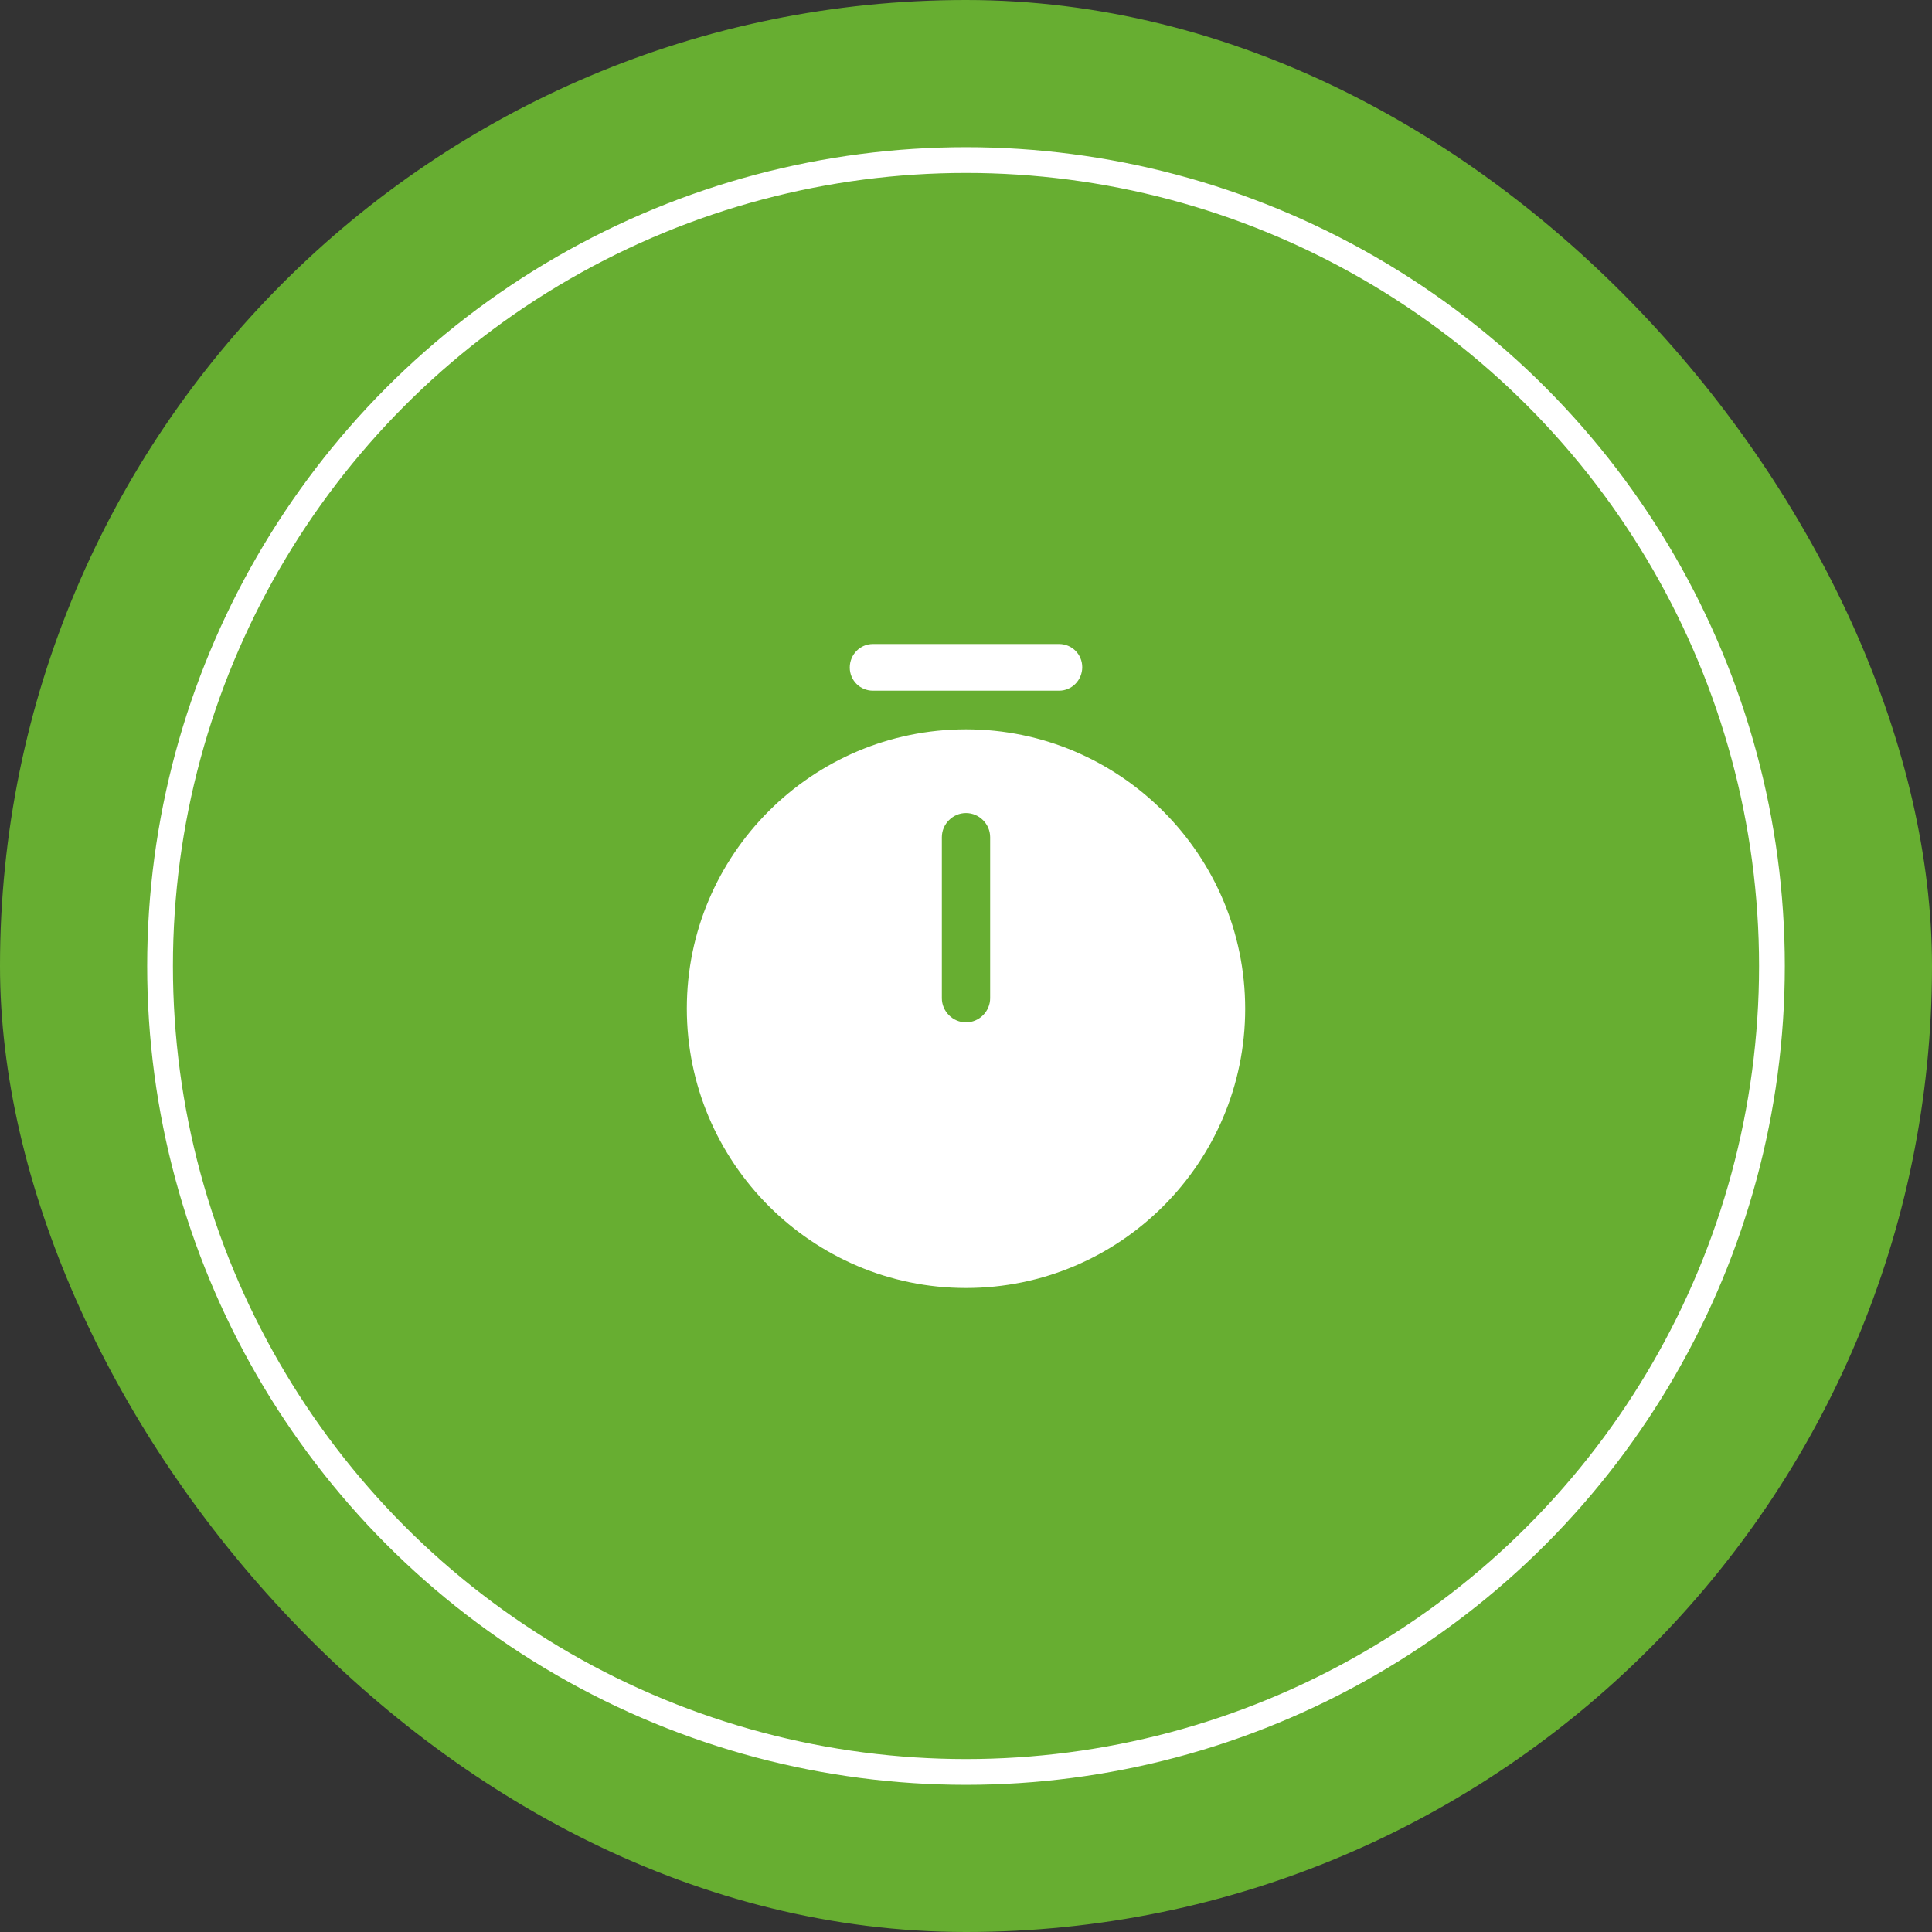
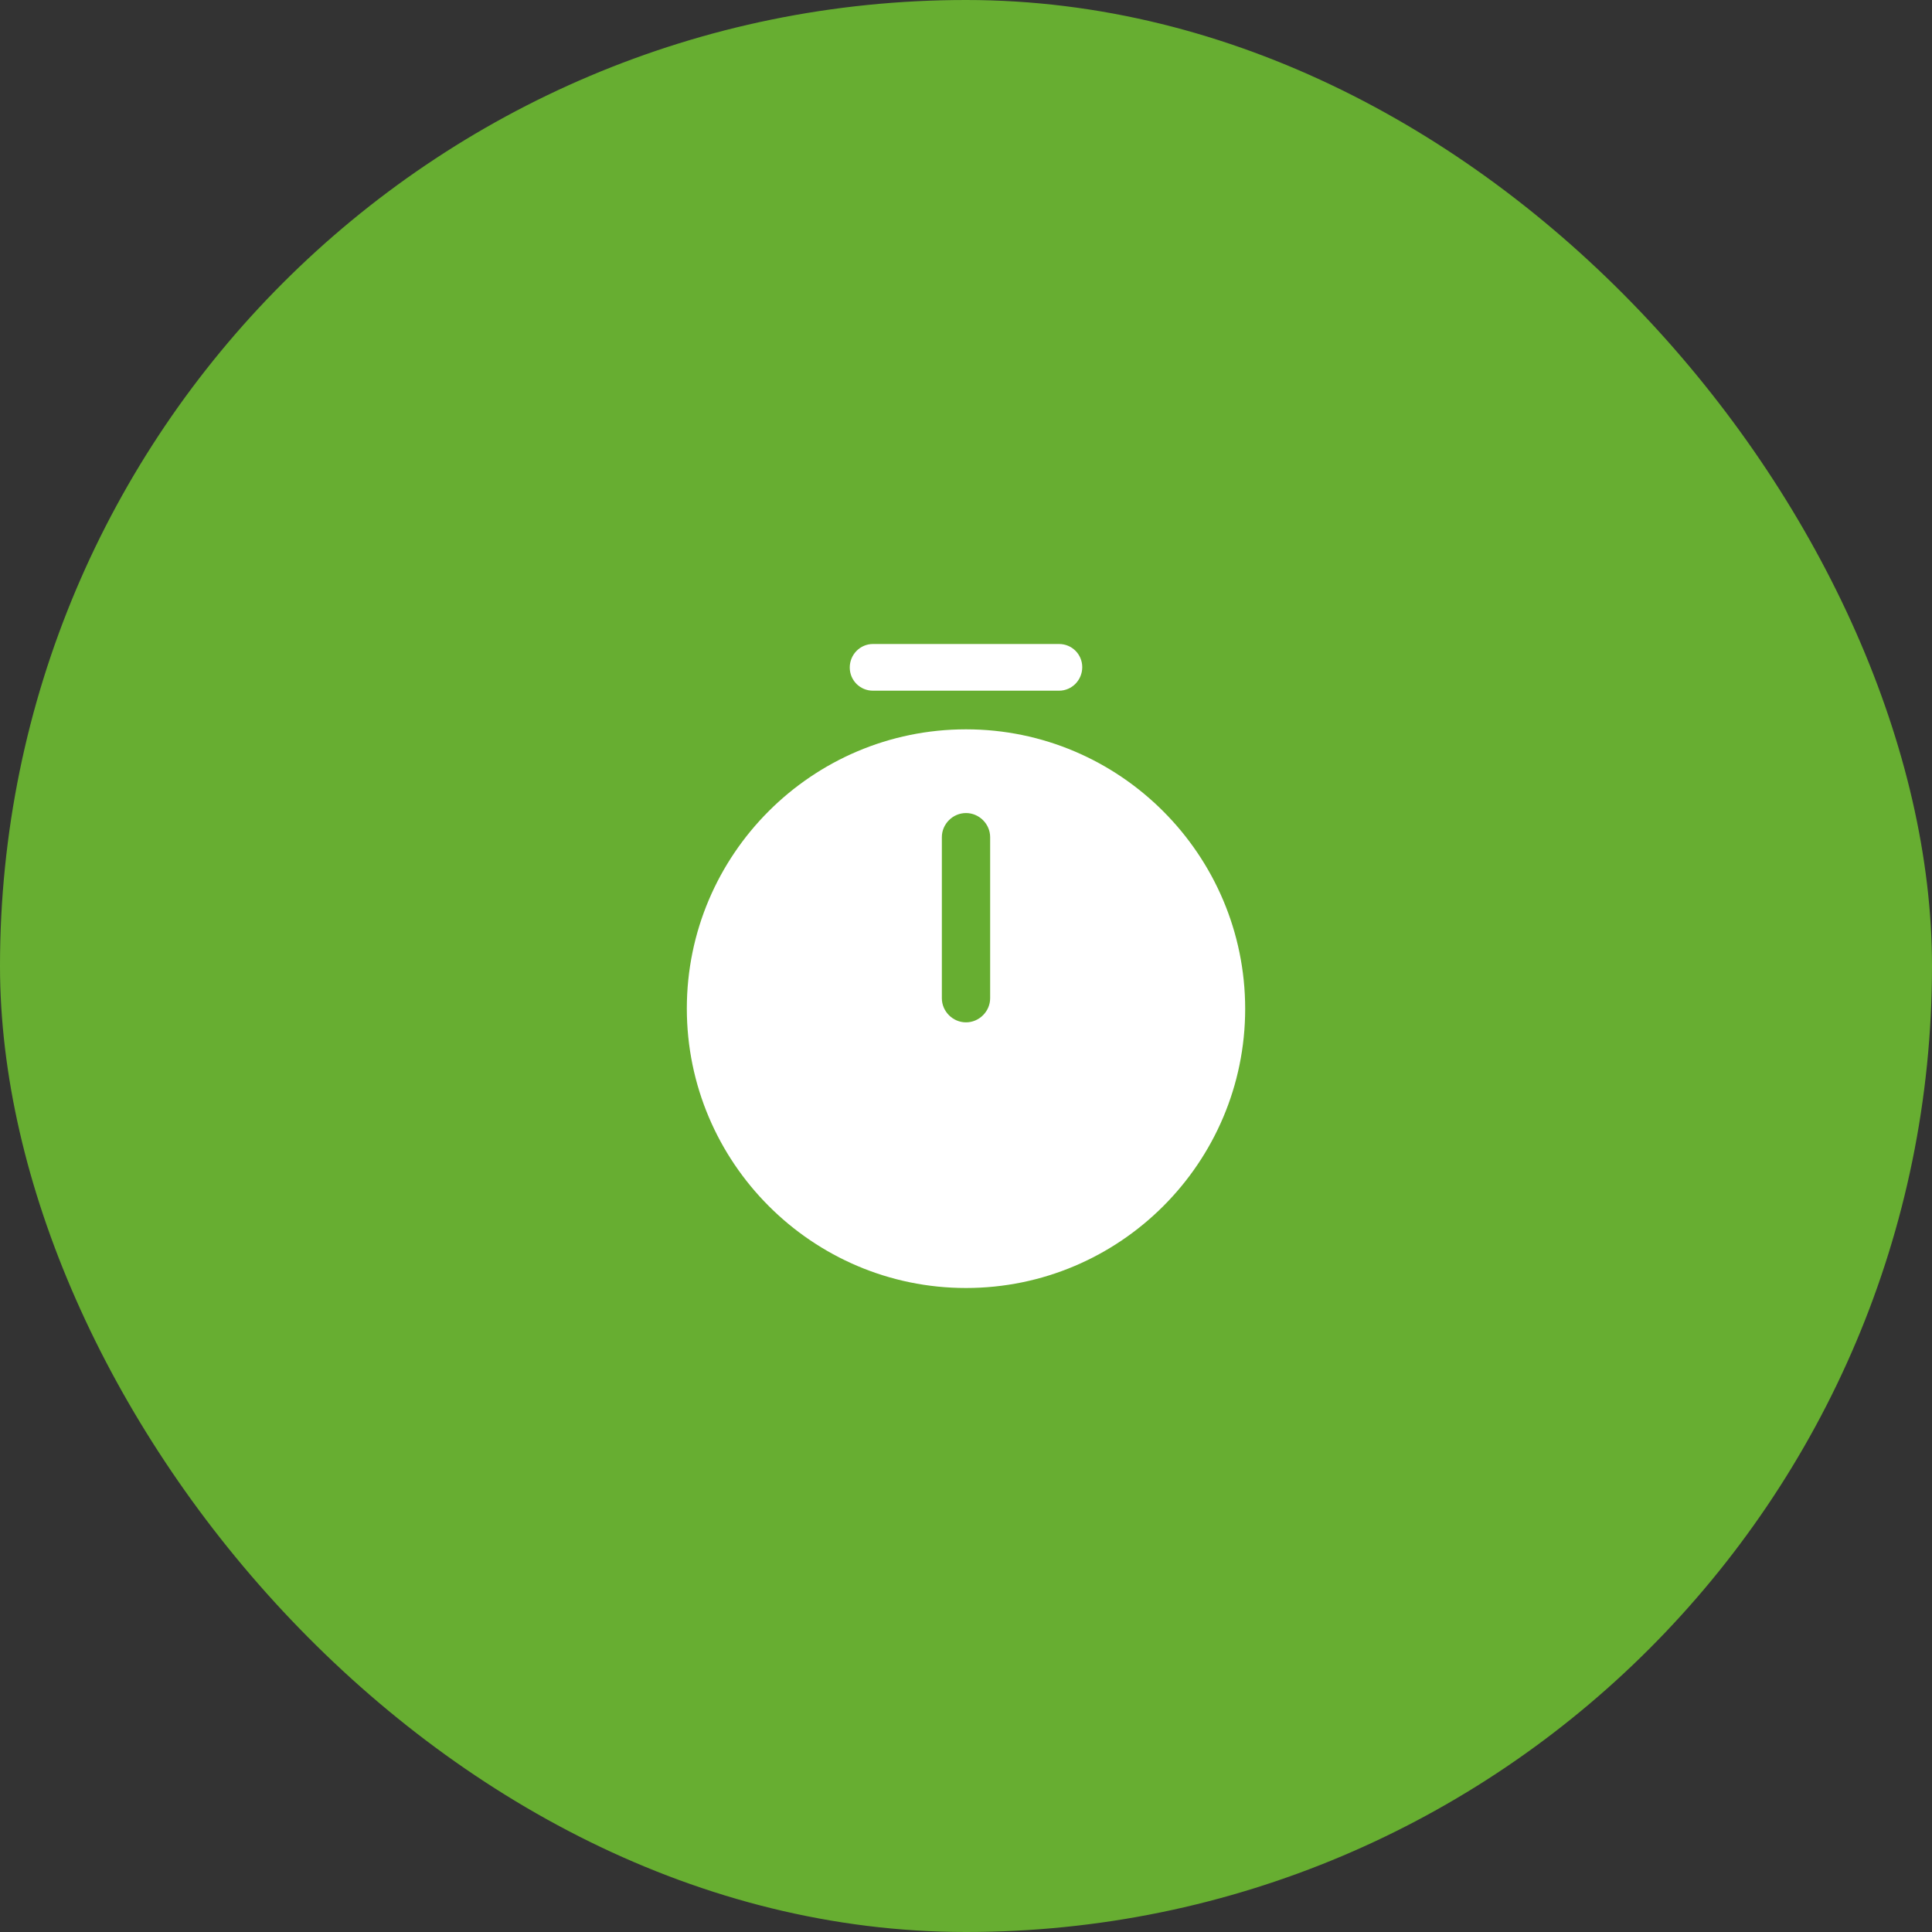
<svg xmlns="http://www.w3.org/2000/svg" width="150" height="150" viewBox="0 0 150 150" fill="none">
  <rect x="0" y="0" width="150" height="150" fill="#333333" stroke="none" />
  <rect width="150" height="150" rx="75" fill="#67AE31" />
-   <circle cx="75" cy="75" r="62.573" stroke="white" stroke-width="2" />
  <path d="M75 56.625C63.05 56.625 53.325 66.35 53.325 78.3C53.325 90.25 63.05 100 75 100C86.95 100 96.675 90.275 96.675 78.325C96.675 66.375 86.95 56.625 75 56.625ZM76.875 77.5C76.875 78.525 76.025 79.375 75 79.375C73.975 79.375 73.125 78.525 73.125 77.5V65C73.125 63.975 73.975 63.125 75 63.125C76.025 63.125 76.875 63.975 76.875 65V77.5Z" fill="white" />
  <path d="M82.225 53.625H67.775C66.775 53.625 65.975 52.825 65.975 51.825C65.975 50.825 66.775 50 67.775 50H82.225C83.225 50 84.025 50.8 84.025 51.8C84.025 52.8 83.225 53.625 82.225 53.625Z" fill="white" />
</svg>